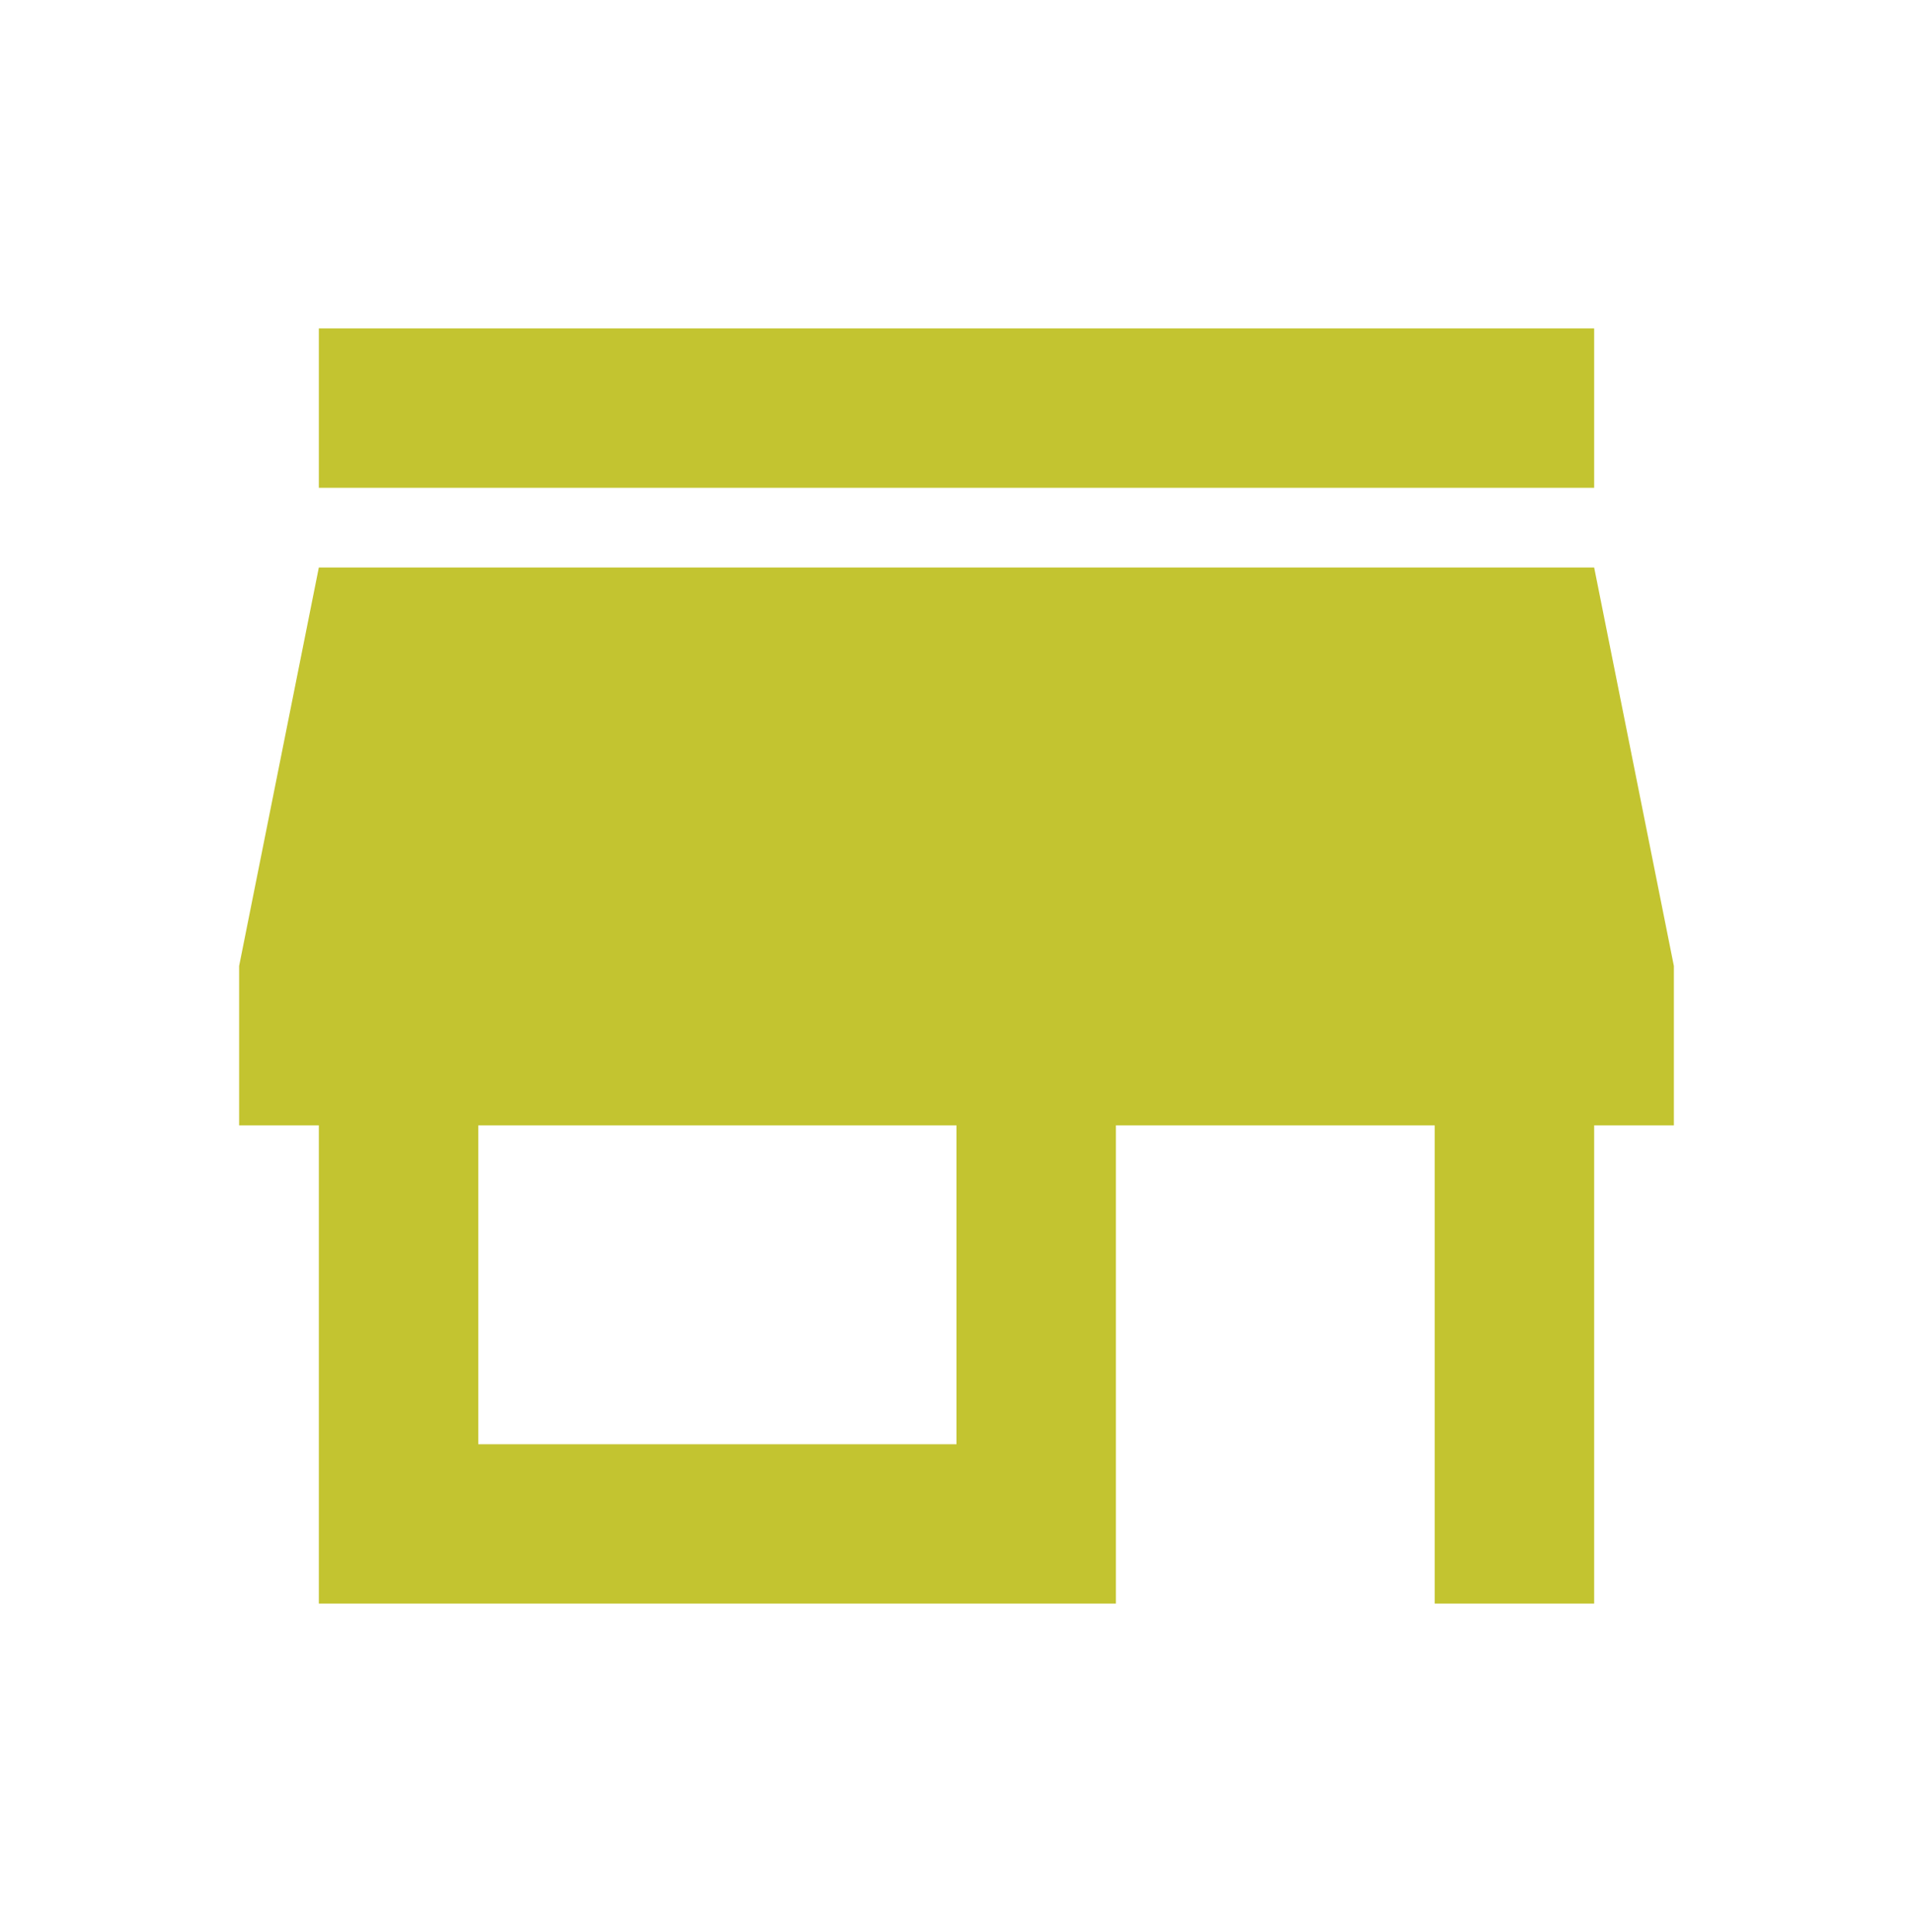
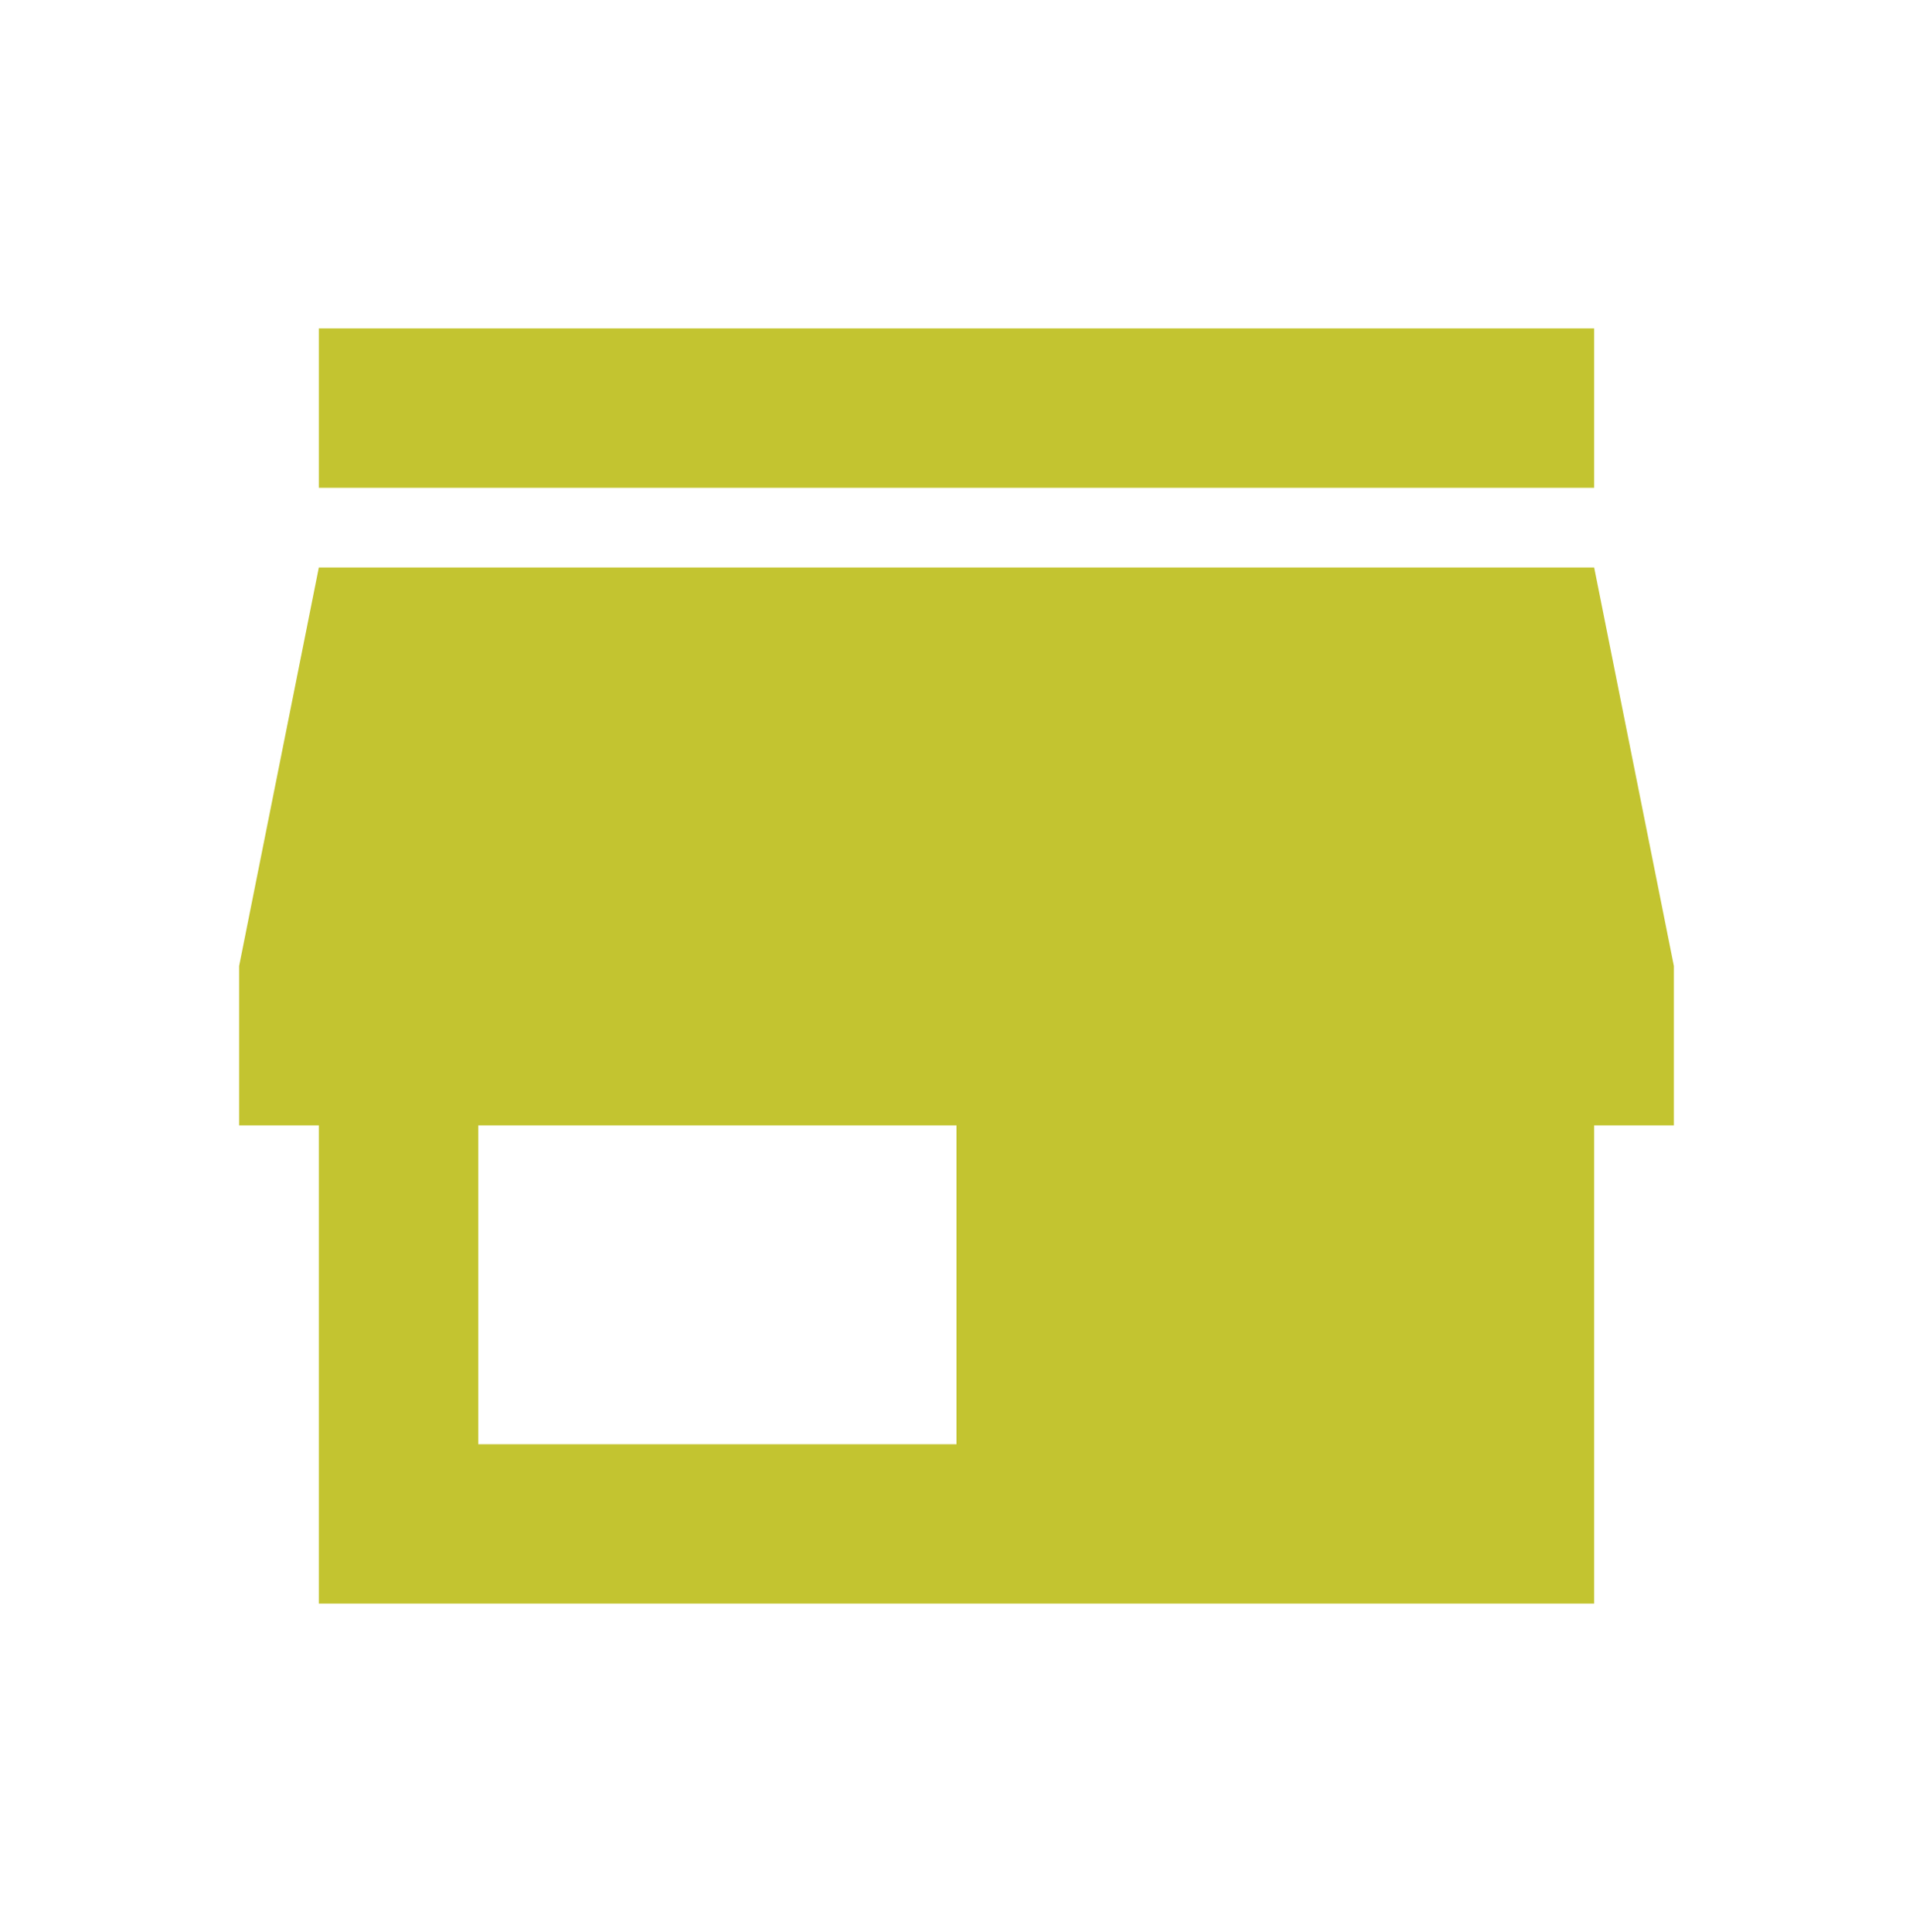
<svg xmlns="http://www.w3.org/2000/svg" width="100" height="101" viewBox="0 0 100 101" fill="none">
-   <path d="M16.667 25.5V17.167H83.333V25.5H16.667ZM16.667 83.833V58.833H12.5V50.5L16.667 29.667H83.333L87.5 50.5V58.833H83.333V83.833H75V58.833H58.333V83.833H16.667ZM25 75.5H50V58.833H25V75.5Z" fill="#C3C430" />
+   <path d="M16.667 25.5V17.167H83.333V25.5H16.667ZM16.667 83.833V58.833H12.5V50.5L16.667 29.667H83.333L87.5 50.5V58.833H83.333V83.833H75V58.833V83.833H16.667ZM25 75.5H50V58.833H25V75.5Z" fill="#C3C430" />
</svg>